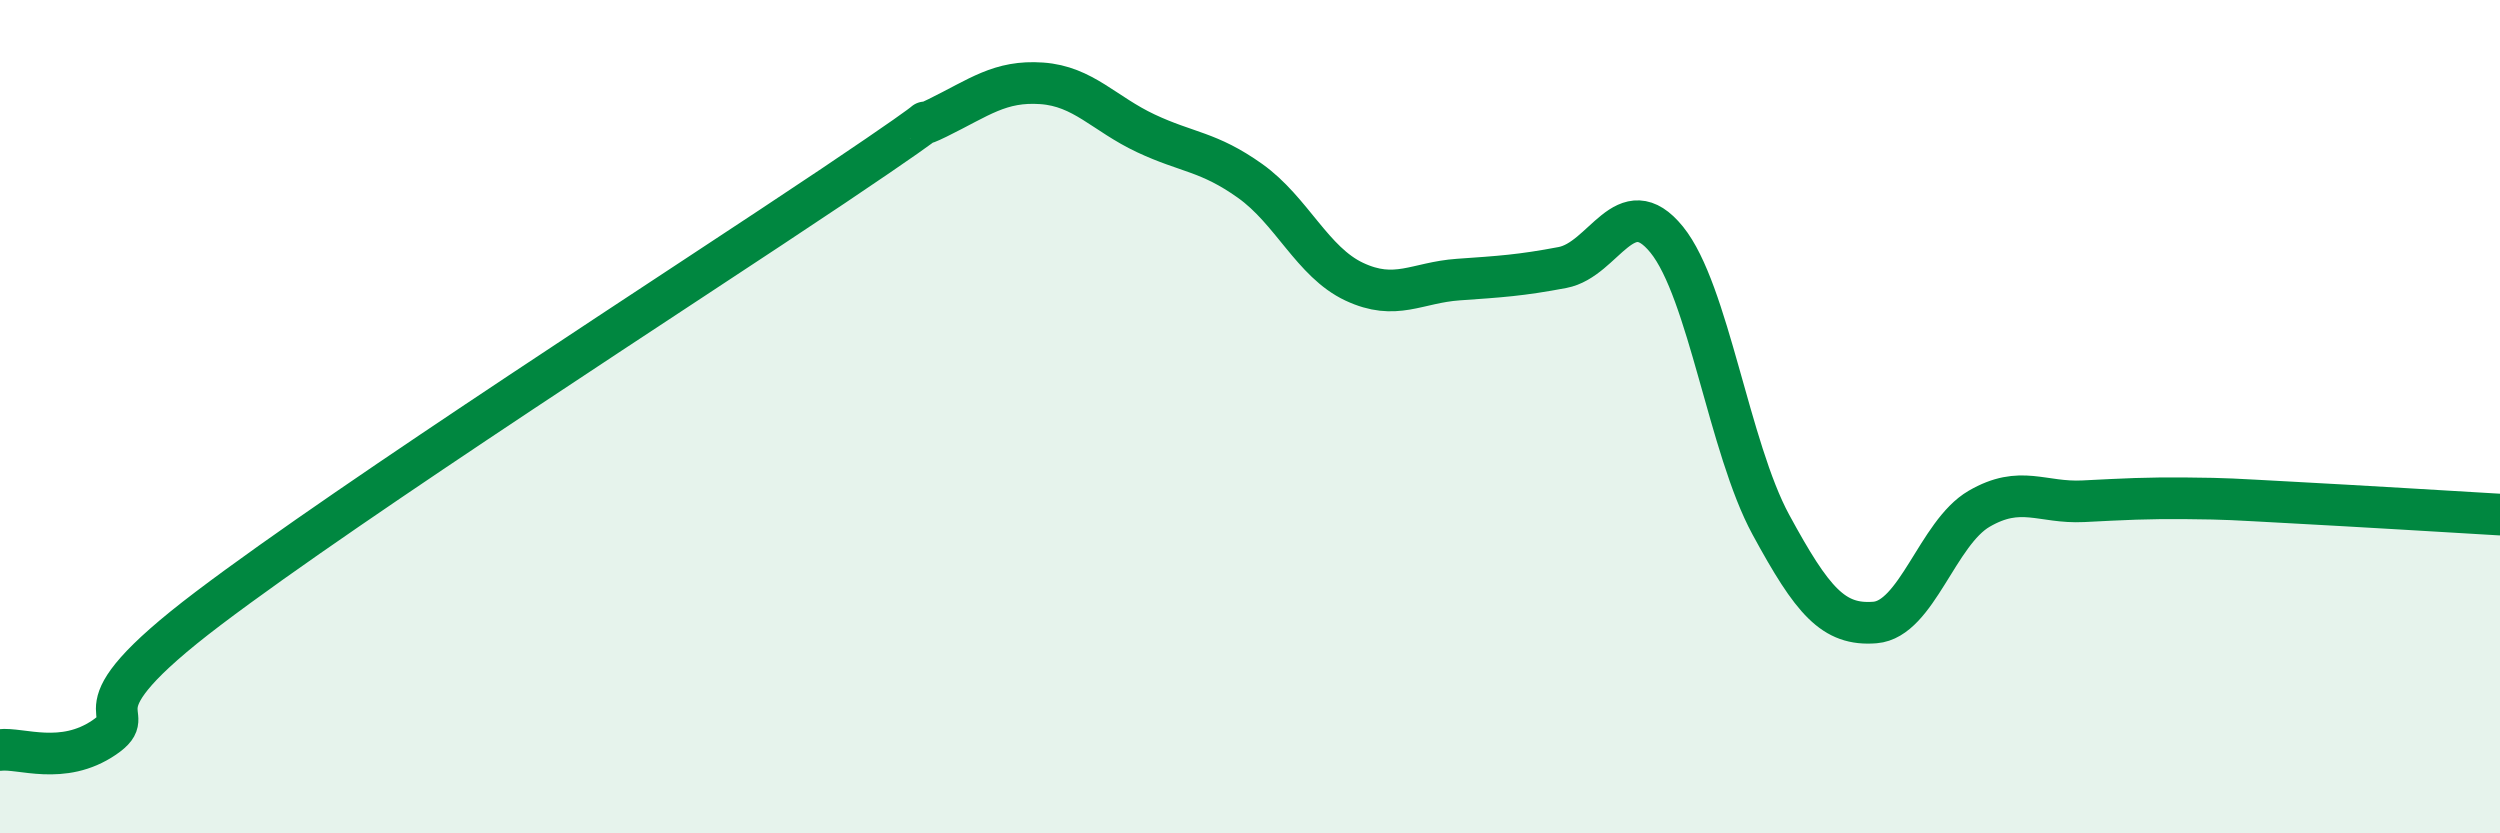
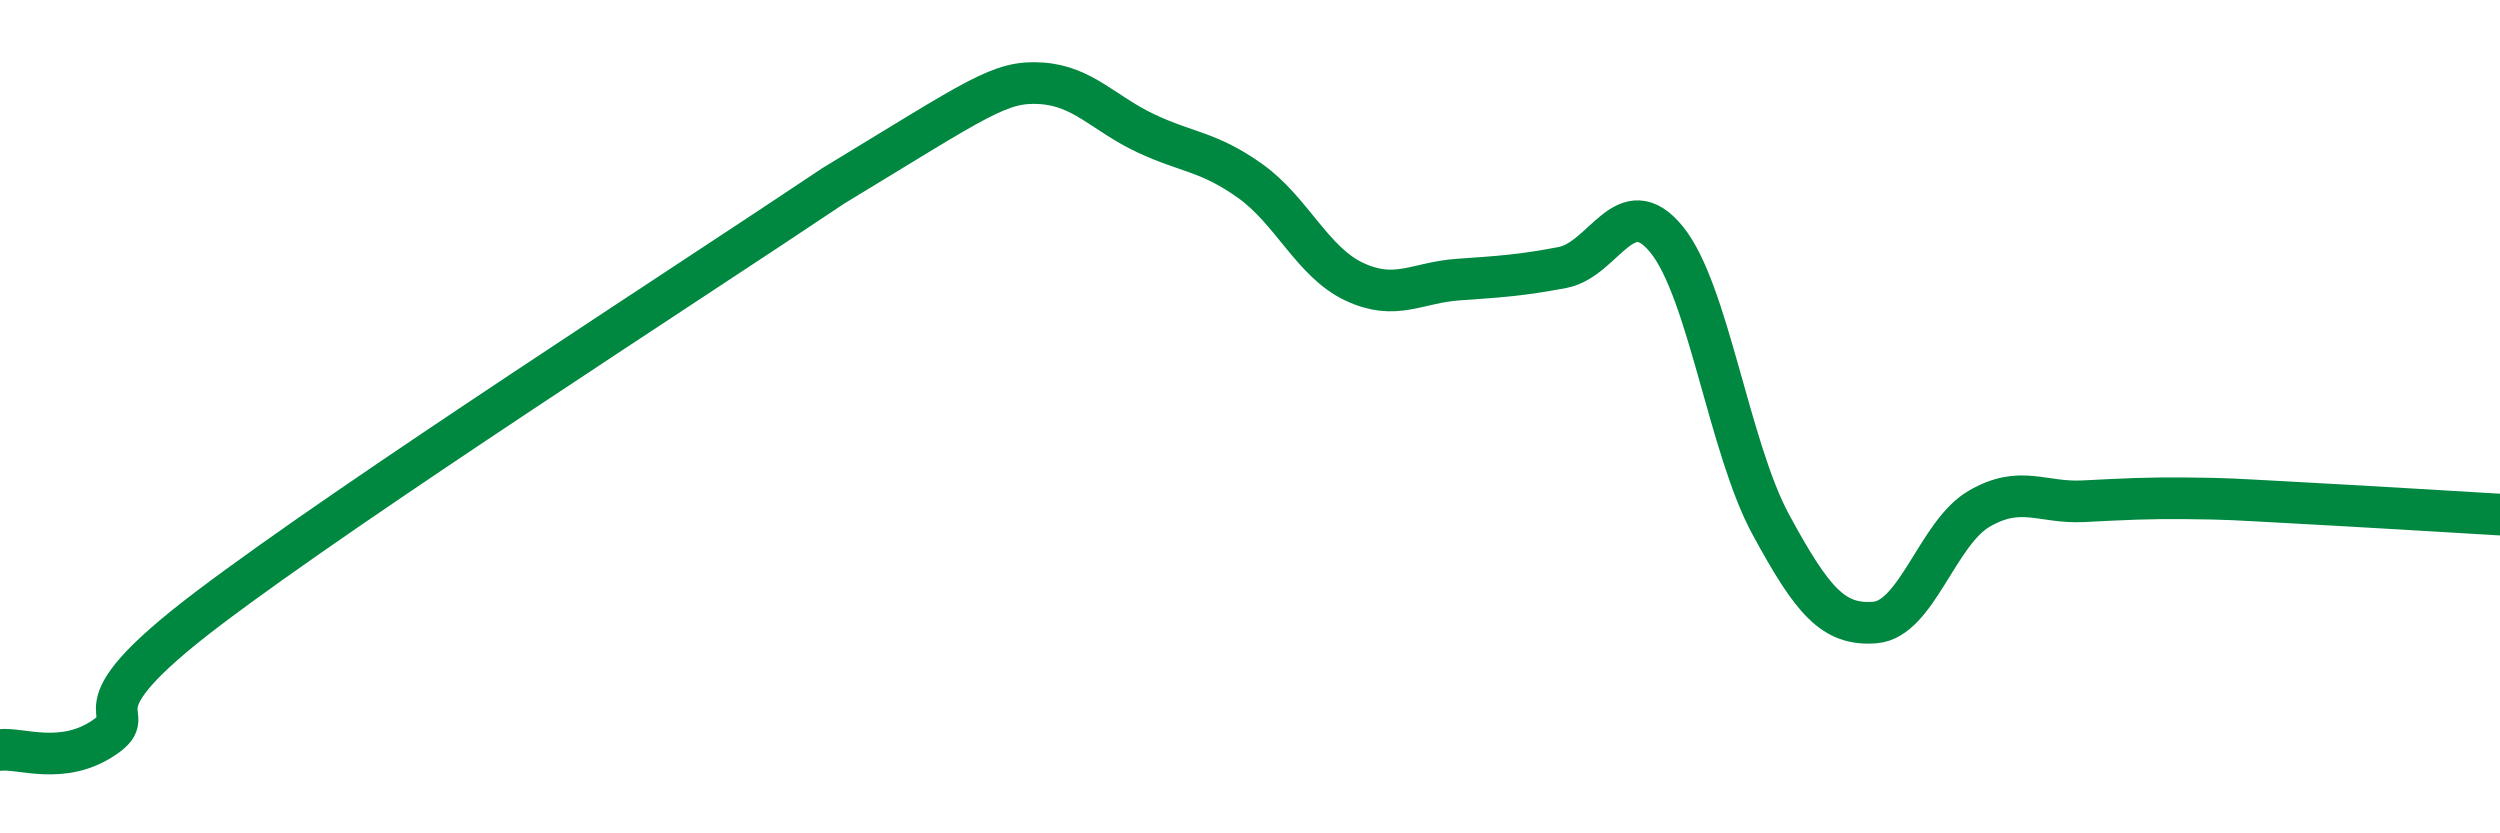
<svg xmlns="http://www.w3.org/2000/svg" width="60" height="20" viewBox="0 0 60 20">
-   <path d="M 0,18 C 0.5,17.94 1.5,18.38 2.5,17.7 C 3.5,17.02 1.5,17.25 5,14.6 C 8.5,11.95 16.5,6.81 20,4.46 C 23.5,2.11 21.5,3.32 22.5,2.83 C 23.5,2.34 24,1.93 25,2 C 26,2.07 26.5,2.73 27.5,3.2 C 28.5,3.67 29,3.63 30,4.34 C 31,5.05 31.5,6.29 32.5,6.76 C 33.5,7.23 34,6.78 35,6.71 C 36,6.64 36.5,6.61 37.5,6.42 C 38.5,6.23 39,4.52 40,5.75 C 41,6.98 41.5,10.75 42.5,12.59 C 43.5,14.43 44,15.02 45,14.94 C 46,14.86 46.5,12.79 47.5,12.21 C 48.5,11.63 49,12.08 50,12.03 C 51,11.98 51.5,11.95 52.5,11.96 C 53.5,11.97 53.5,11.98 55,12.06 C 56.5,12.14 59,12.29 60,12.35L60 20L0 20Z" fill="#008740" opacity="0.1" stroke-linecap="round" stroke-linejoin="round" />
-   <path d="M 0,18 C 0.5,17.94 1.5,18.38 2.5,17.7 C 3.5,17.02 1.5,17.25 5,14.6 C 8.5,11.95 16.5,6.81 20,4.46 C 23.5,2.11 21.5,3.32 22.5,2.83 C 23.5,2.34 24,1.93 25,2 C 26,2.07 26.5,2.73 27.5,3.2 C 28.5,3.67 29,3.63 30,4.34 C 31,5.05 31.5,6.29 32.5,6.76 C 33.5,7.23 34,6.78 35,6.71 C 36,6.64 36.5,6.61 37.5,6.42 C 38.5,6.23 39,4.52 40,5.75 C 41,6.98 41.5,10.75 42.5,12.59 C 43.5,14.43 44,15.02 45,14.94 C 46,14.86 46.5,12.79 47.5,12.21 C 48.5,11.63 49,12.08 50,12.03 C 51,11.98 51.5,11.95 52.5,11.96 C 53.5,11.97 53.5,11.98 55,12.06 C 56.5,12.14 59,12.29 60,12.35" stroke="#008740" stroke-width="1" fill="none" stroke-linecap="round" stroke-linejoin="round" />
+   <path d="M 0,18 C 0.5,17.94 1.5,18.38 2.5,17.7 C 3.5,17.02 1.5,17.25 5,14.6 C 8.5,11.95 16.5,6.81 20,4.46 C 23.5,2.34 24,1.93 25,2 C 26,2.07 26.5,2.73 27.5,3.2 C 28.5,3.67 29,3.63 30,4.34 C 31,5.05 31.5,6.29 32.5,6.76 C 33.5,7.23 34,6.78 35,6.71 C 36,6.64 36.5,6.61 37.5,6.42 C 38.5,6.23 39,4.52 40,5.75 C 41,6.98 41.5,10.75 42.5,12.59 C 43.5,14.43 44,15.02 45,14.94 C 46,14.86 46.5,12.79 47.5,12.21 C 48.5,11.63 49,12.08 50,12.03 C 51,11.98 51.5,11.95 52.5,11.96 C 53.5,11.97 53.5,11.98 55,12.06 C 56.5,12.14 59,12.29 60,12.35" stroke="#008740" stroke-width="1" fill="none" stroke-linecap="round" stroke-linejoin="round" />
</svg>